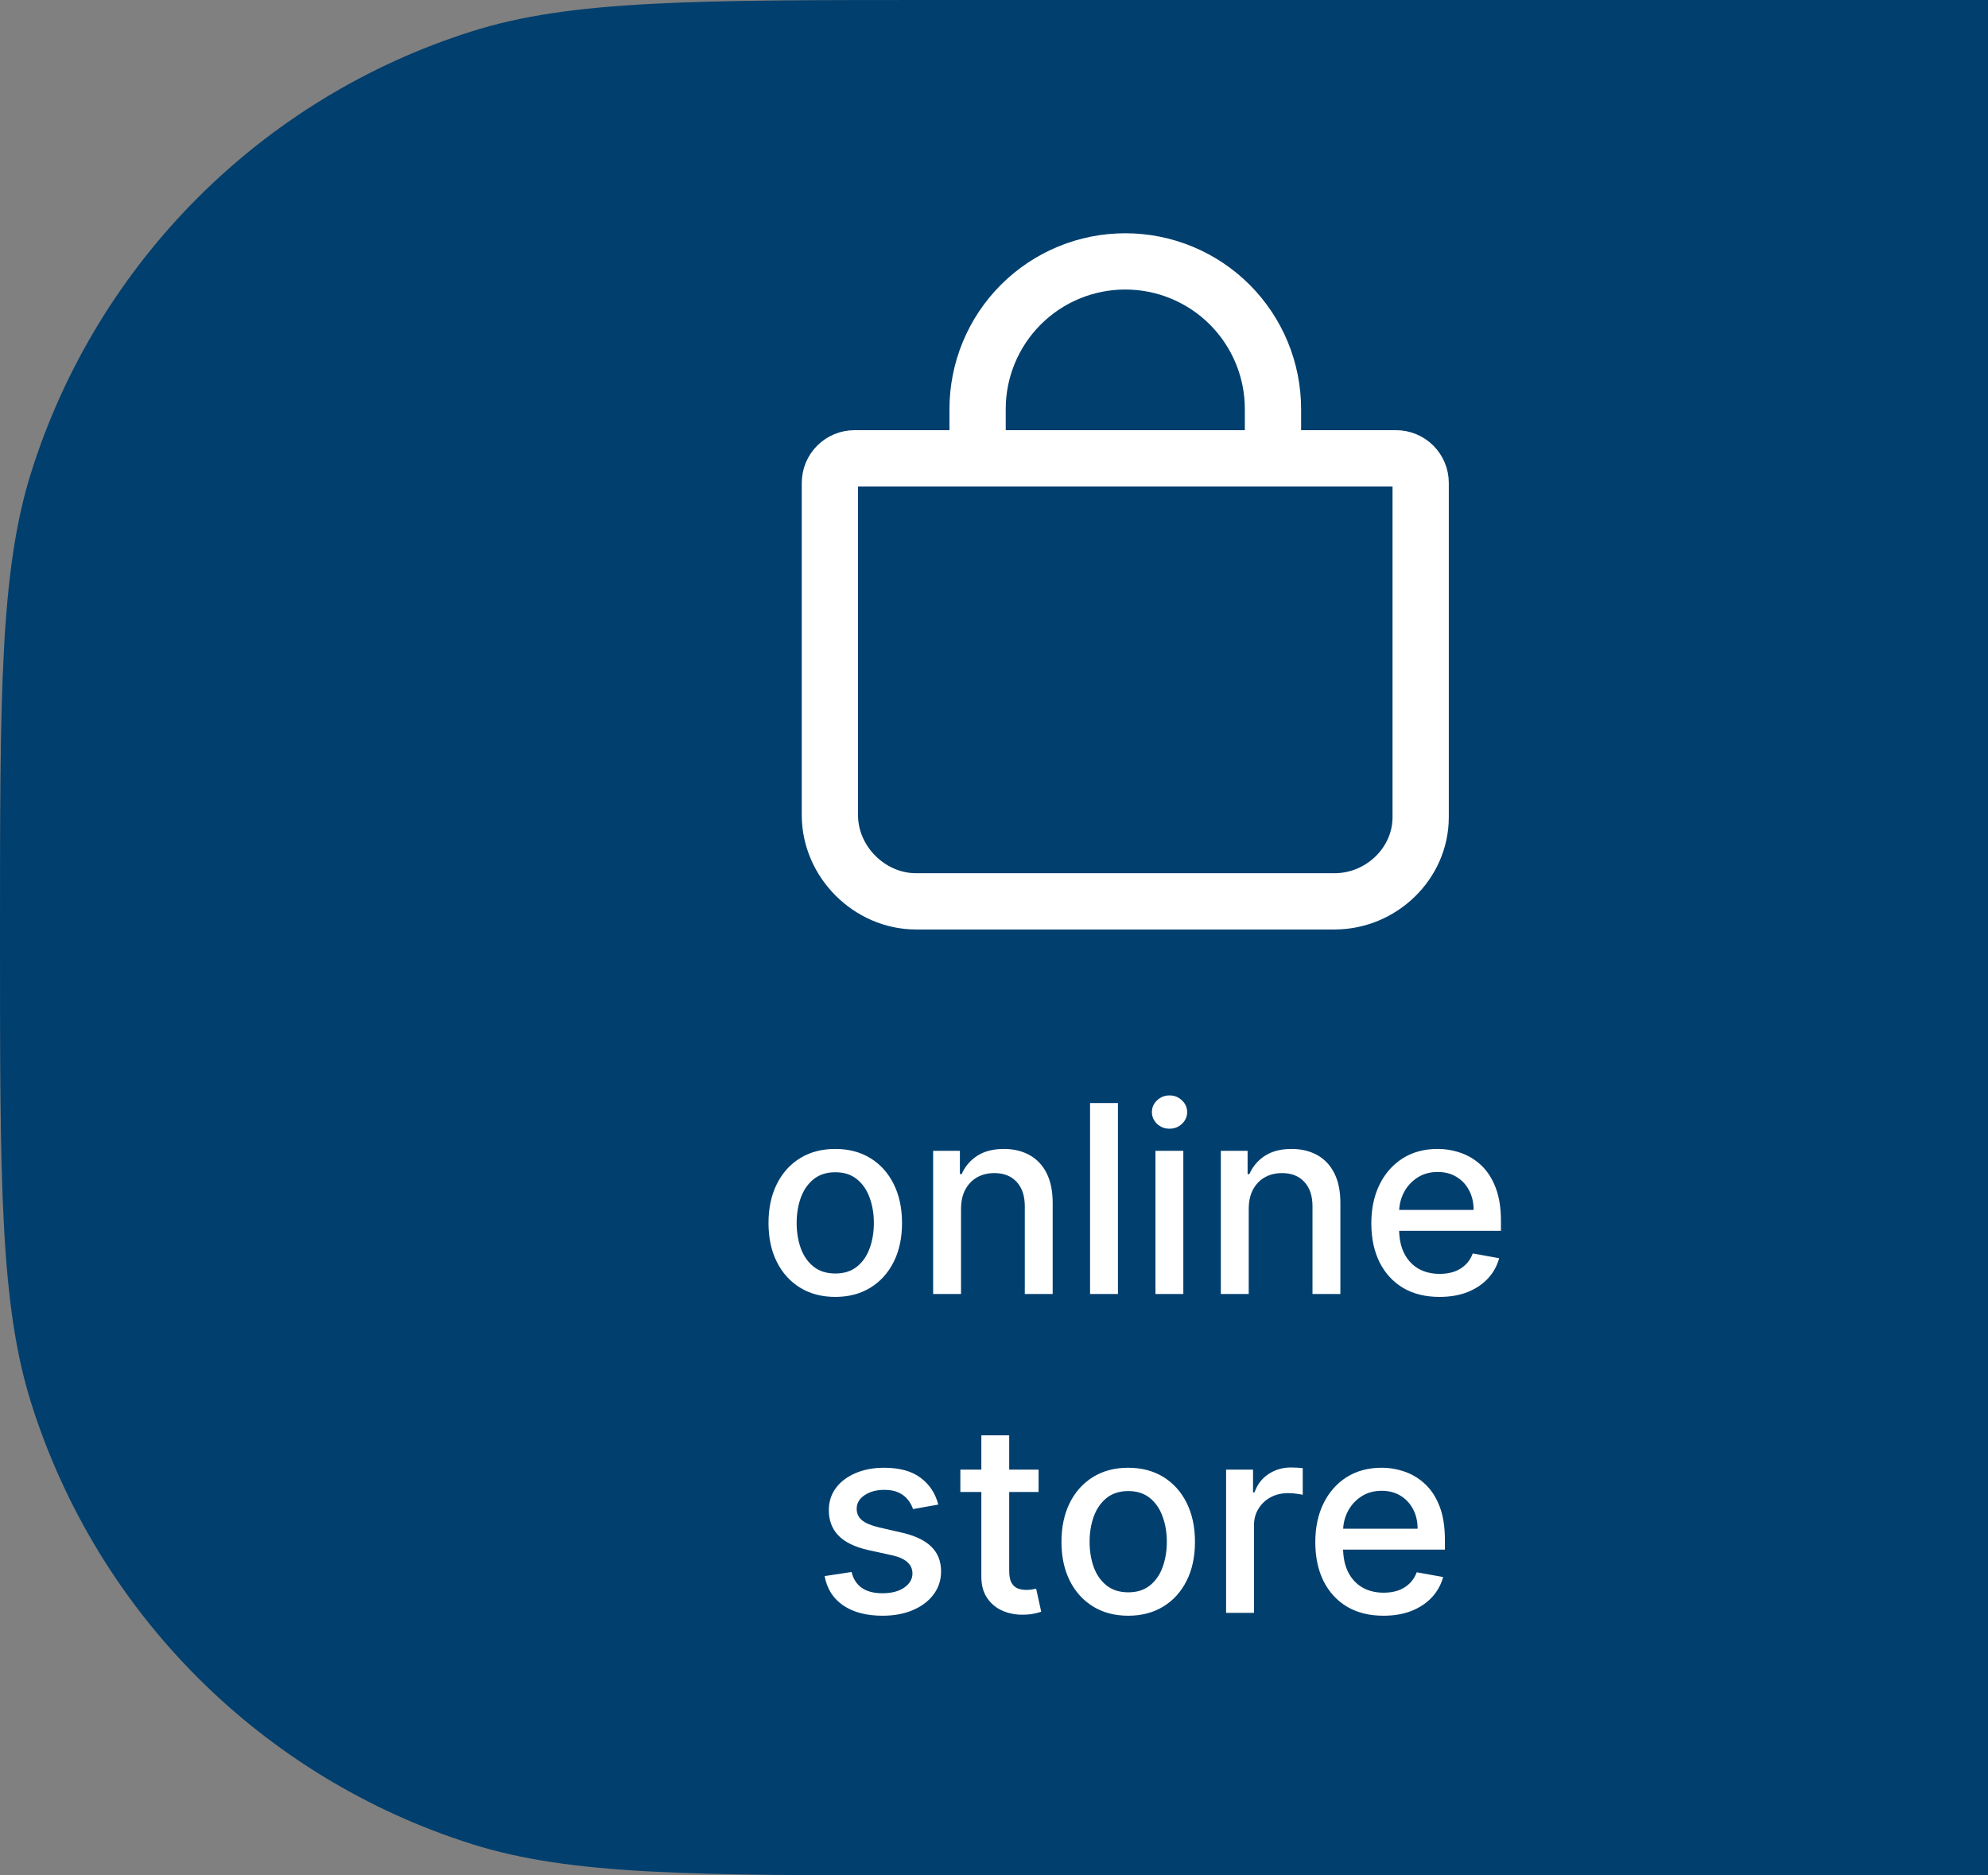
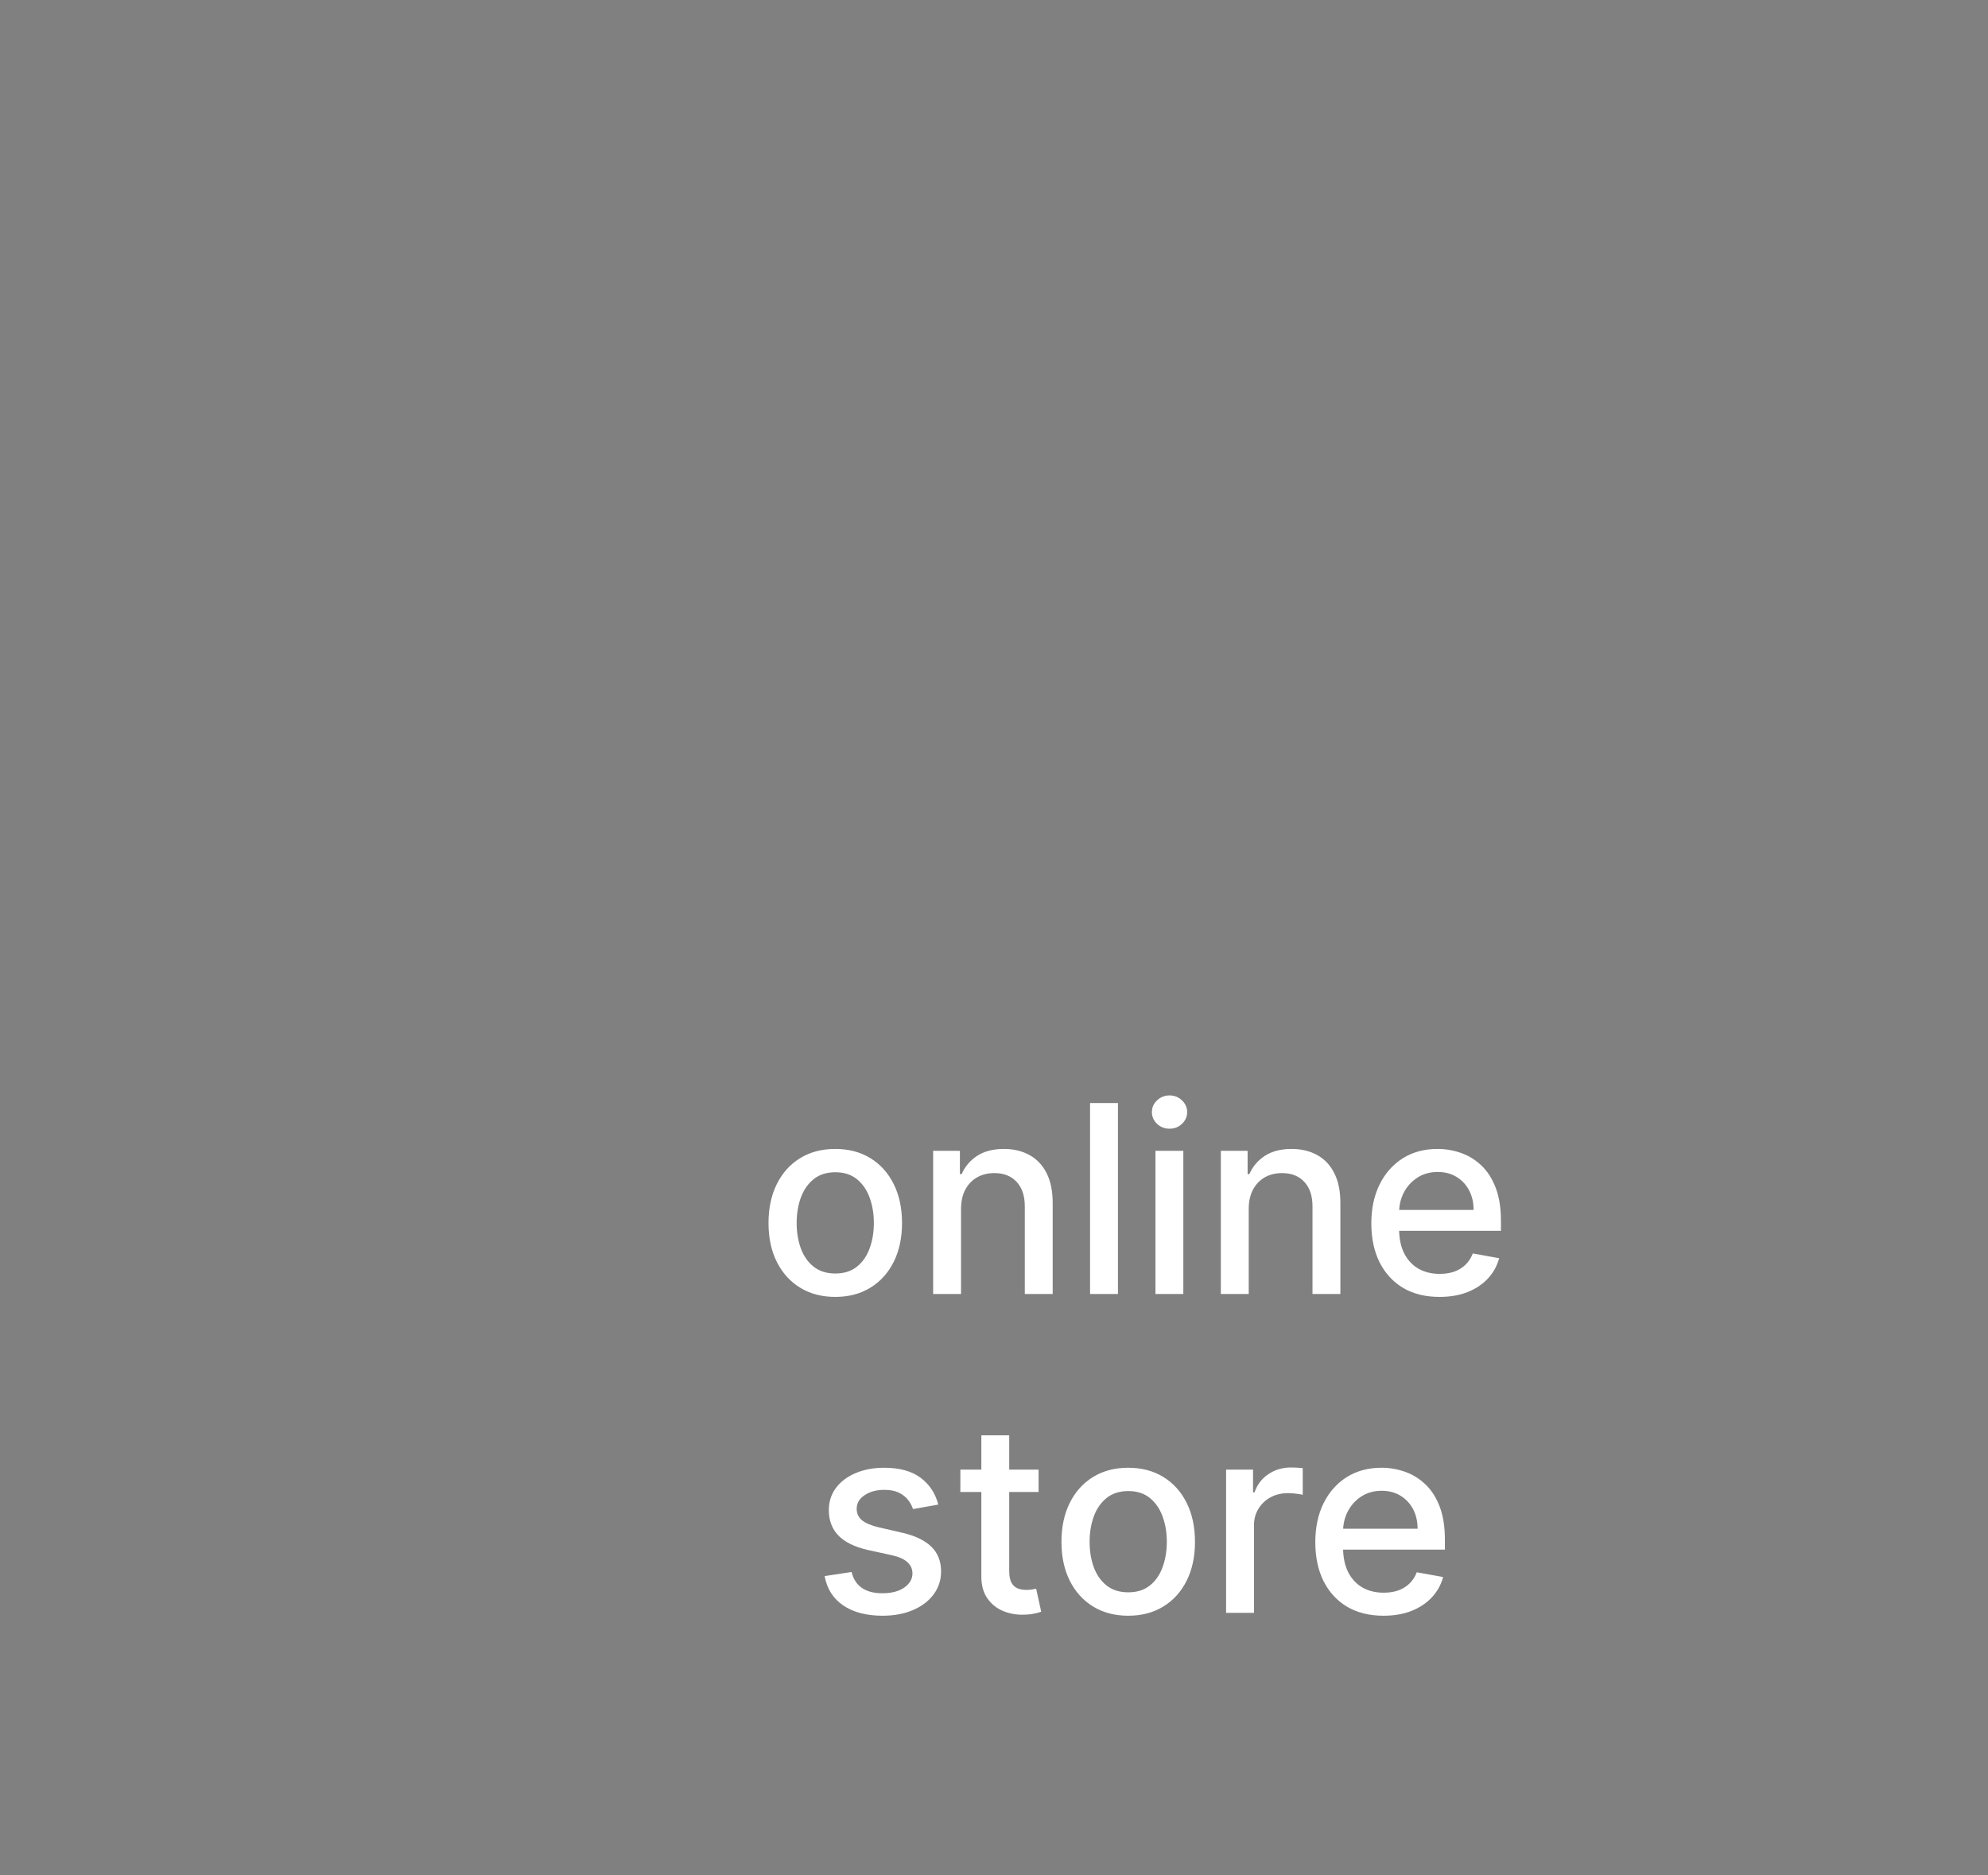
<svg xmlns="http://www.w3.org/2000/svg" width="106" height="100" viewBox="0 0 106 100" fill="none">
  <rect x="0" y="0" width="106" height="100" fill="#808080" stroke="none" />
-   <path d="M0 50C0 36.973 0 30.459 1.666 25.175C5.198 13.973 13.973 5.198 25.175 1.666C30.459 0 36.973 0 50 0H106V100H50C36.973 100 30.459 100 25.175 98.334C13.973 94.802 5.198 86.027 1.666 74.825C0 69.541 0 63.027 0 50Z" fill="#003F6E" />
-   <path d="M52.125 24.438V21.812C52.125 19.724 52.955 17.721 54.431 16.244C55.908 14.767 57.911 13.938 60 13.938C62.089 13.938 64.092 14.767 65.569 16.244C67.045 17.721 67.875 19.724 67.875 21.812V24.438M45.562 24.438C45.214 24.438 44.881 24.576 44.634 24.822C44.388 25.068 44.25 25.402 44.25 25.75V43.469C44.25 45.949 46.363 48.062 48.844 48.062H71.156C73.637 48.062 75.75 46.052 75.75 43.571V25.75C75.75 25.402 75.612 25.068 75.366 24.822C75.119 24.576 74.786 24.438 74.438 24.438H45.562Z" stroke="white" stroke-width="3" stroke-linecap="round" stroke-linejoin="round" />
  <path d="M44.536 69.154C43.82 69.154 43.196 68.99 42.662 68.662C42.128 68.334 41.714 67.875 41.419 67.285C41.124 66.695 40.977 66.005 40.977 65.217C40.977 64.424 41.124 63.732 41.419 63.139C41.714 62.545 42.128 62.084 42.662 61.756C43.196 61.428 43.82 61.264 44.536 61.264C45.252 61.264 45.877 61.428 46.41 61.756C46.944 62.084 47.358 62.545 47.653 63.139C47.948 63.732 48.096 64.424 48.096 65.217C48.096 66.005 47.948 66.695 47.653 67.285C47.358 67.875 46.944 68.334 46.41 68.662C45.877 68.99 45.252 69.154 44.536 69.154ZM44.541 67.906C45.005 67.906 45.39 67.784 45.695 67.538C45.999 67.293 46.225 66.967 46.371 66.559C46.52 66.151 46.594 65.702 46.594 65.212C46.594 64.724 46.52 64.277 46.371 63.869C46.225 63.458 45.999 63.129 45.695 62.88C45.39 62.631 45.005 62.507 44.541 62.507C44.074 62.507 43.686 62.631 43.378 62.88C43.073 63.129 42.846 63.458 42.697 63.869C42.551 64.277 42.478 64.724 42.478 65.212C42.478 65.702 42.551 66.151 42.697 66.559C42.846 66.967 43.073 67.293 43.378 67.538C43.686 67.784 44.074 67.906 44.541 67.906ZM51.242 64.466V69H49.755V61.364H51.182V62.606H51.276C51.452 62.202 51.727 61.877 52.102 61.632C52.48 61.387 52.955 61.264 53.529 61.264C54.049 61.264 54.505 61.374 54.896 61.592C55.287 61.808 55.59 62.129 55.806 62.557C56.021 62.984 56.129 63.513 56.129 64.143V69H54.642V64.322C54.642 63.768 54.498 63.336 54.21 63.024C53.921 62.709 53.525 62.552 53.022 62.552C52.677 62.552 52.37 62.626 52.102 62.776C51.837 62.925 51.626 63.144 51.47 63.432C51.318 63.717 51.242 64.062 51.242 64.466ZM59.609 58.818V69H58.122V58.818H59.609ZM61.609 69V61.364H63.095V69H61.609ZM62.359 60.185C62.101 60.185 61.879 60.099 61.693 59.927C61.511 59.751 61.42 59.542 61.42 59.3C61.42 59.055 61.511 58.846 61.693 58.674C61.879 58.498 62.101 58.41 62.359 58.41C62.618 58.41 62.838 58.498 63.021 58.674C63.206 58.846 63.299 59.055 63.299 59.3C63.299 59.542 63.206 59.751 63.021 59.927C62.838 60.099 62.618 60.185 62.359 60.185ZM66.582 64.466V69H65.095V61.364H66.522V62.606H66.616C66.792 62.202 67.067 61.877 67.442 61.632C67.819 61.387 68.295 61.264 68.868 61.264C69.389 61.264 69.844 61.374 70.236 61.592C70.627 61.808 70.93 62.129 71.145 62.557C71.361 62.984 71.469 63.513 71.469 64.143V69H69.982V64.322C69.982 63.768 69.838 63.336 69.549 63.024C69.261 62.709 68.865 62.552 68.361 62.552C68.017 62.552 67.71 62.626 67.442 62.776C67.176 62.925 66.966 63.144 66.81 63.432C66.658 63.717 66.582 64.062 66.582 64.466ZM76.753 69.154C76.001 69.154 75.353 68.993 74.809 68.672C74.269 68.347 73.852 67.891 73.557 67.305C73.265 66.715 73.119 66.024 73.119 65.231C73.119 64.449 73.265 63.76 73.557 63.163C73.852 62.567 74.263 62.101 74.79 61.766C75.32 61.432 75.94 61.264 76.649 61.264C77.08 61.264 77.498 61.336 77.902 61.478C78.306 61.62 78.669 61.844 78.991 62.149C79.312 62.454 79.566 62.85 79.751 63.337C79.937 63.821 80.03 64.41 80.03 65.102V65.629H73.959V64.516H78.573C78.573 64.124 78.493 63.778 78.334 63.477C78.175 63.172 77.951 62.931 77.663 62.756C77.378 62.58 77.043 62.492 76.659 62.492C76.241 62.492 75.877 62.595 75.565 62.8C75.257 63.003 75.018 63.268 74.849 63.596C74.683 63.921 74.601 64.274 74.601 64.655V65.525C74.601 66.035 74.69 66.469 74.869 66.827C75.051 67.185 75.305 67.459 75.63 67.648C75.955 67.833 76.334 67.926 76.768 67.926C77.05 67.926 77.307 67.886 77.539 67.807C77.771 67.724 77.971 67.601 78.14 67.439C78.309 67.276 78.439 67.076 78.528 66.837L79.935 67.091C79.823 67.505 79.62 67.868 79.329 68.18C79.04 68.488 78.677 68.728 78.24 68.901C77.806 69.07 77.31 69.154 76.753 69.154ZM50.029 80.228L48.682 80.467C48.626 80.294 48.536 80.13 48.413 79.974C48.294 79.819 48.132 79.691 47.926 79.592C47.721 79.492 47.464 79.442 47.156 79.442C46.735 79.442 46.383 79.537 46.102 79.726C45.82 79.912 45.679 80.152 45.679 80.447C45.679 80.702 45.773 80.907 45.962 81.063C46.151 81.219 46.456 81.347 46.877 81.446L48.09 81.724C48.793 81.887 49.317 82.137 49.661 82.475C50.006 82.813 50.178 83.252 50.178 83.793C50.178 84.25 50.046 84.658 49.781 85.016C49.519 85.37 49.153 85.649 48.682 85.851C48.215 86.053 47.673 86.154 47.056 86.154C46.201 86.154 45.503 85.972 44.963 85.607C44.423 85.239 44.092 84.717 43.969 84.041L45.406 83.822C45.495 84.197 45.679 84.48 45.958 84.673C46.236 84.862 46.599 84.956 47.046 84.956C47.533 84.956 47.923 84.855 48.215 84.653C48.506 84.447 48.652 84.197 48.652 83.902C48.652 83.663 48.563 83.463 48.384 83.3C48.208 83.138 47.938 83.015 47.573 82.933L46.281 82.649C45.568 82.487 45.041 82.228 44.7 81.874C44.362 81.519 44.193 81.07 44.193 80.526C44.193 80.076 44.319 79.681 44.57 79.343C44.822 79.005 45.17 78.742 45.614 78.553C46.059 78.36 46.567 78.264 47.141 78.264C47.966 78.264 48.616 78.443 49.09 78.801C49.563 79.156 49.877 79.631 50.029 80.228ZM55.377 78.364V79.557H51.206V78.364H55.377ZM52.325 76.534H53.811V83.758C53.811 84.046 53.854 84.263 53.941 84.409C54.027 84.552 54.138 84.649 54.274 84.702C54.413 84.752 54.564 84.777 54.726 84.777C54.845 84.777 54.95 84.769 55.039 84.752C55.129 84.736 55.198 84.722 55.248 84.712L55.517 85.94C55.43 85.974 55.308 86.007 55.149 86.04C54.99 86.076 54.791 86.096 54.552 86.099C54.161 86.106 53.796 86.037 53.458 85.891C53.12 85.745 52.847 85.519 52.638 85.215C52.429 84.91 52.325 84.527 52.325 84.066V76.534ZM60.156 86.154C59.44 86.154 58.816 85.99 58.282 85.662C57.748 85.334 57.334 84.875 57.039 84.285C56.744 83.695 56.597 83.005 56.597 82.217C56.597 81.424 56.744 80.732 57.039 80.138C57.334 79.545 57.748 79.085 58.282 78.756C58.816 78.428 59.44 78.264 60.156 78.264C60.872 78.264 61.497 78.428 62.031 78.756C62.564 79.085 62.978 79.545 63.273 80.138C63.569 80.732 63.716 81.424 63.716 82.217C63.716 83.005 63.569 83.695 63.273 84.285C62.978 84.875 62.564 85.334 62.031 85.662C61.497 85.99 60.872 86.154 60.156 86.154ZM60.161 84.906C60.625 84.906 61.01 84.784 61.315 84.538C61.62 84.293 61.845 83.967 61.991 83.559C62.14 83.151 62.215 82.702 62.215 82.212C62.215 81.724 62.14 81.277 61.991 80.869C61.845 80.458 61.62 80.129 61.315 79.88C61.01 79.631 60.625 79.507 60.161 79.507C59.694 79.507 59.306 79.631 58.998 79.88C58.693 80.129 58.466 80.458 58.317 80.869C58.171 81.277 58.098 81.724 58.098 82.212C58.098 82.702 58.171 83.151 58.317 83.559C58.466 83.967 58.693 84.293 58.998 84.538C59.306 84.784 59.694 84.906 60.161 84.906ZM65.375 86V78.364H66.812V79.577H66.892C67.031 79.166 67.276 78.843 67.627 78.607C67.982 78.369 68.383 78.249 68.831 78.249C68.923 78.249 69.033 78.253 69.159 78.259C69.288 78.266 69.389 78.274 69.462 78.284V79.706C69.402 79.689 69.296 79.671 69.144 79.651C68.991 79.628 68.839 79.617 68.686 79.617C68.335 79.617 68.022 79.691 67.747 79.84C67.475 79.986 67.26 80.19 67.1 80.452C66.941 80.71 66.862 81.005 66.862 81.337V86H65.375ZM73.766 86.154C73.014 86.154 72.366 85.993 71.822 85.672C71.282 85.347 70.864 84.891 70.569 84.305C70.278 83.715 70.132 83.024 70.132 82.231C70.132 81.449 70.278 80.76 70.569 80.163C70.864 79.567 71.275 79.101 71.802 78.766C72.333 78.432 72.952 78.264 73.662 78.264C74.093 78.264 74.51 78.335 74.915 78.478C75.319 78.621 75.682 78.844 76.003 79.149C76.325 79.454 76.578 79.85 76.764 80.337C76.95 80.821 77.042 81.41 77.042 82.102V82.629H70.972V81.516H75.586C75.586 81.124 75.506 80.778 75.347 80.477C75.188 80.172 74.964 79.931 74.676 79.756C74.391 79.58 74.056 79.492 73.672 79.492C73.254 79.492 72.889 79.595 72.578 79.8C72.27 80.003 72.031 80.268 71.862 80.596C71.696 80.921 71.613 81.274 71.613 81.655V82.525C71.613 83.035 71.703 83.469 71.882 83.827C72.064 84.185 72.318 84.459 72.642 84.648C72.967 84.833 73.347 84.926 73.781 84.926C74.063 84.926 74.32 84.886 74.552 84.807C74.784 84.724 74.984 84.601 75.153 84.439C75.322 84.276 75.451 84.076 75.541 83.837L76.948 84.091C76.835 84.505 76.633 84.868 76.341 85.18C76.053 85.488 75.69 85.728 75.253 85.901C74.818 86.07 74.323 86.154 73.766 86.154Z" fill="white" />
</svg>